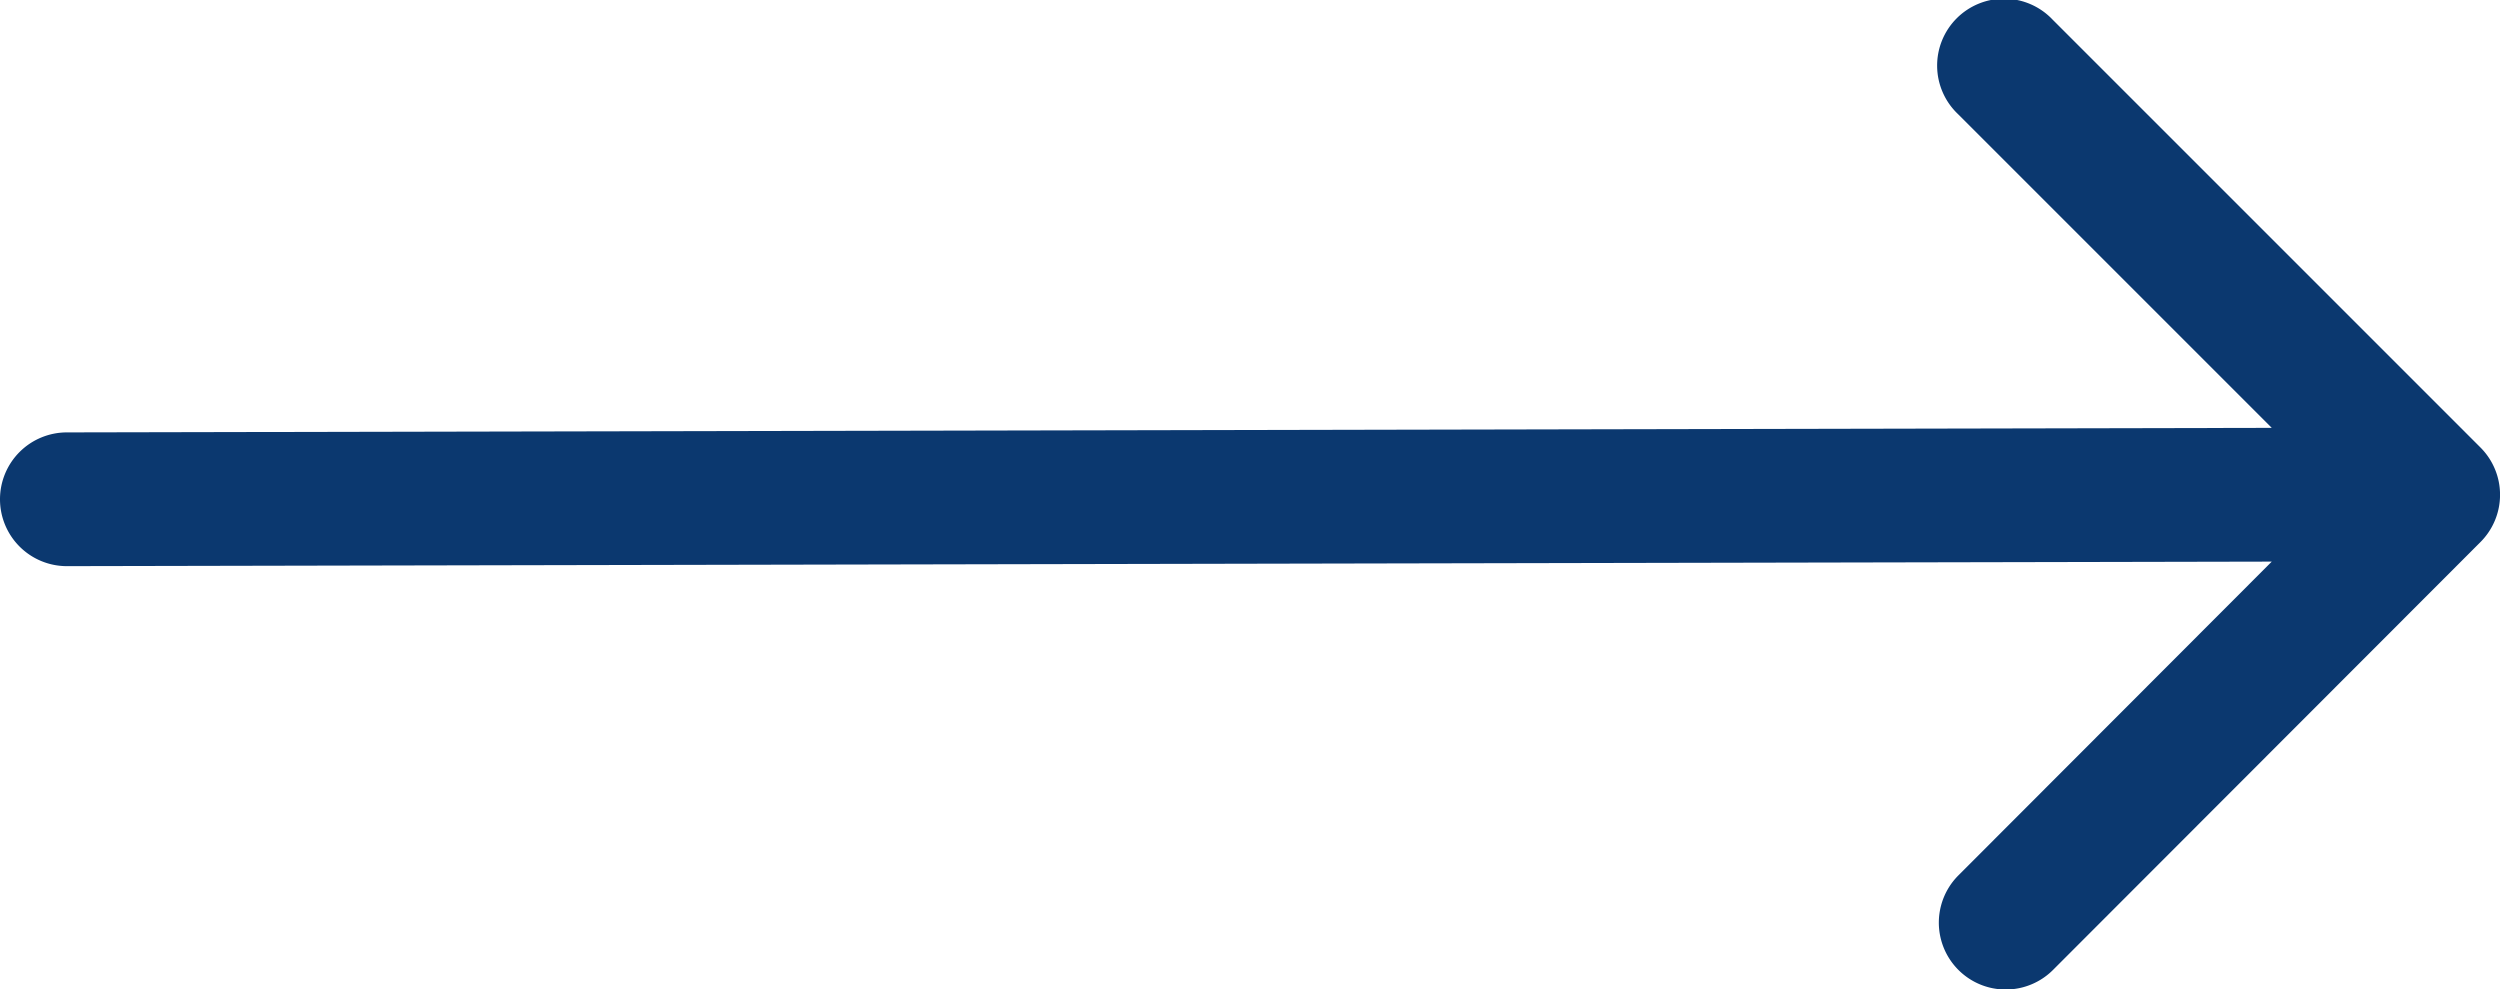
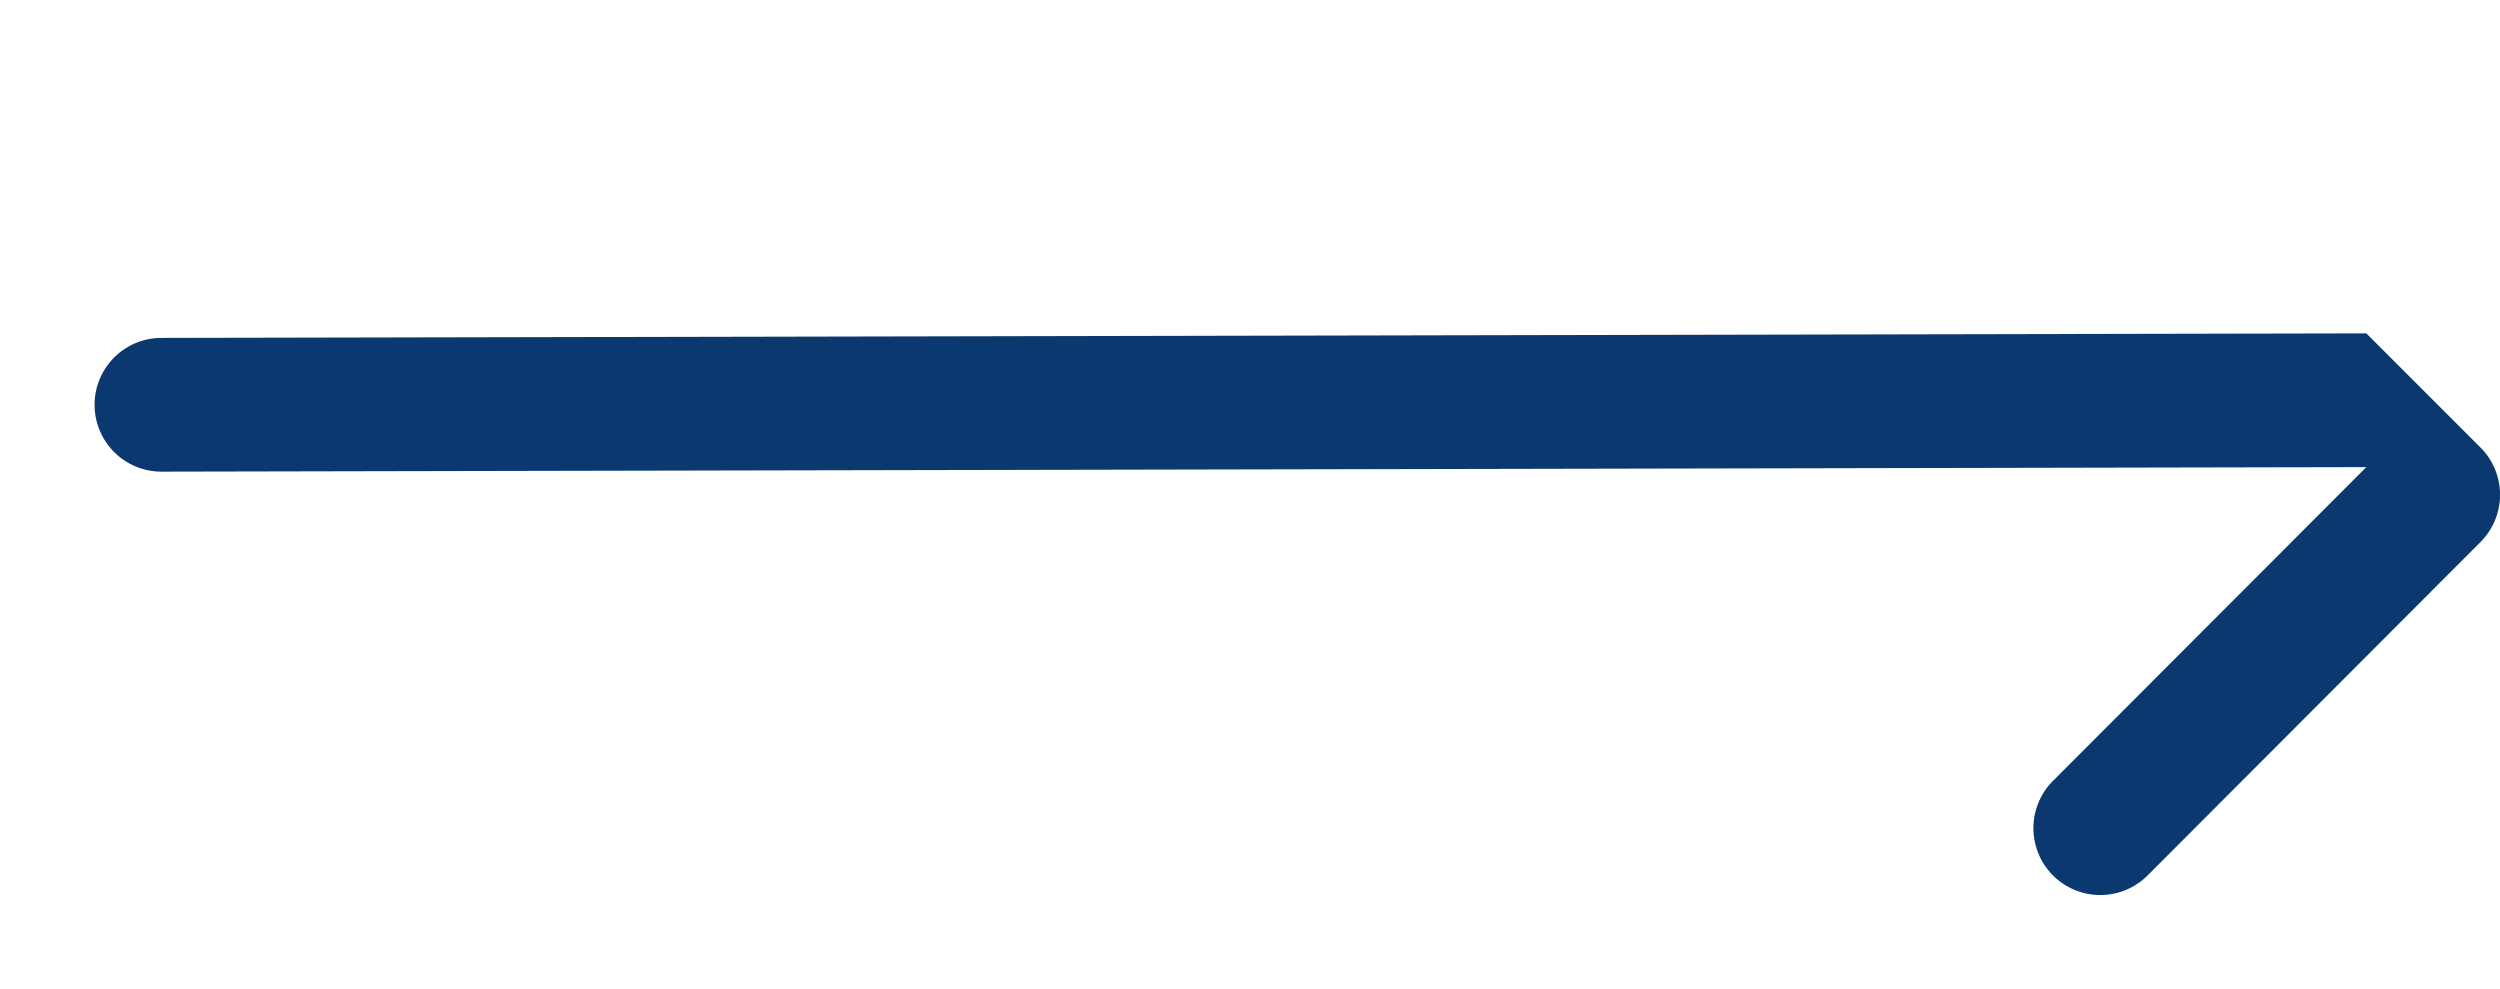
<svg xmlns="http://www.w3.org/2000/svg" width="30.319" height="12" viewBox="0 0 30.319 12">
  <defs>
    <style>.a{fill:#0b386f;}</style>
  </defs>
-   <path class="a" d="M17.2,47.343l-5.189-5.189A.811.811,0,1,0,10.864,43.3l3.805,3.805-26.74.055a.811.811,0,0,0-.811.811.811.811,0,0,0,.811.811l26.74-.055-3.8,3.805a.811.811,0,0,0,1.147,1.147L17.2,48.49A.811.811,0,0,0,17.2,47.343Z" transform="translate(12.882 -41.916)" />
+   <path class="a" d="M17.2,47.343l-5.189-5.189l3.805,3.805-26.74.055a.811.811,0,0,0-.811.811.811.811,0,0,0,.811.811l26.74-.055-3.8,3.805a.811.811,0,0,0,1.147,1.147L17.2,48.49A.811.811,0,0,0,17.2,47.343Z" transform="translate(12.882 -41.916)" />
</svg>